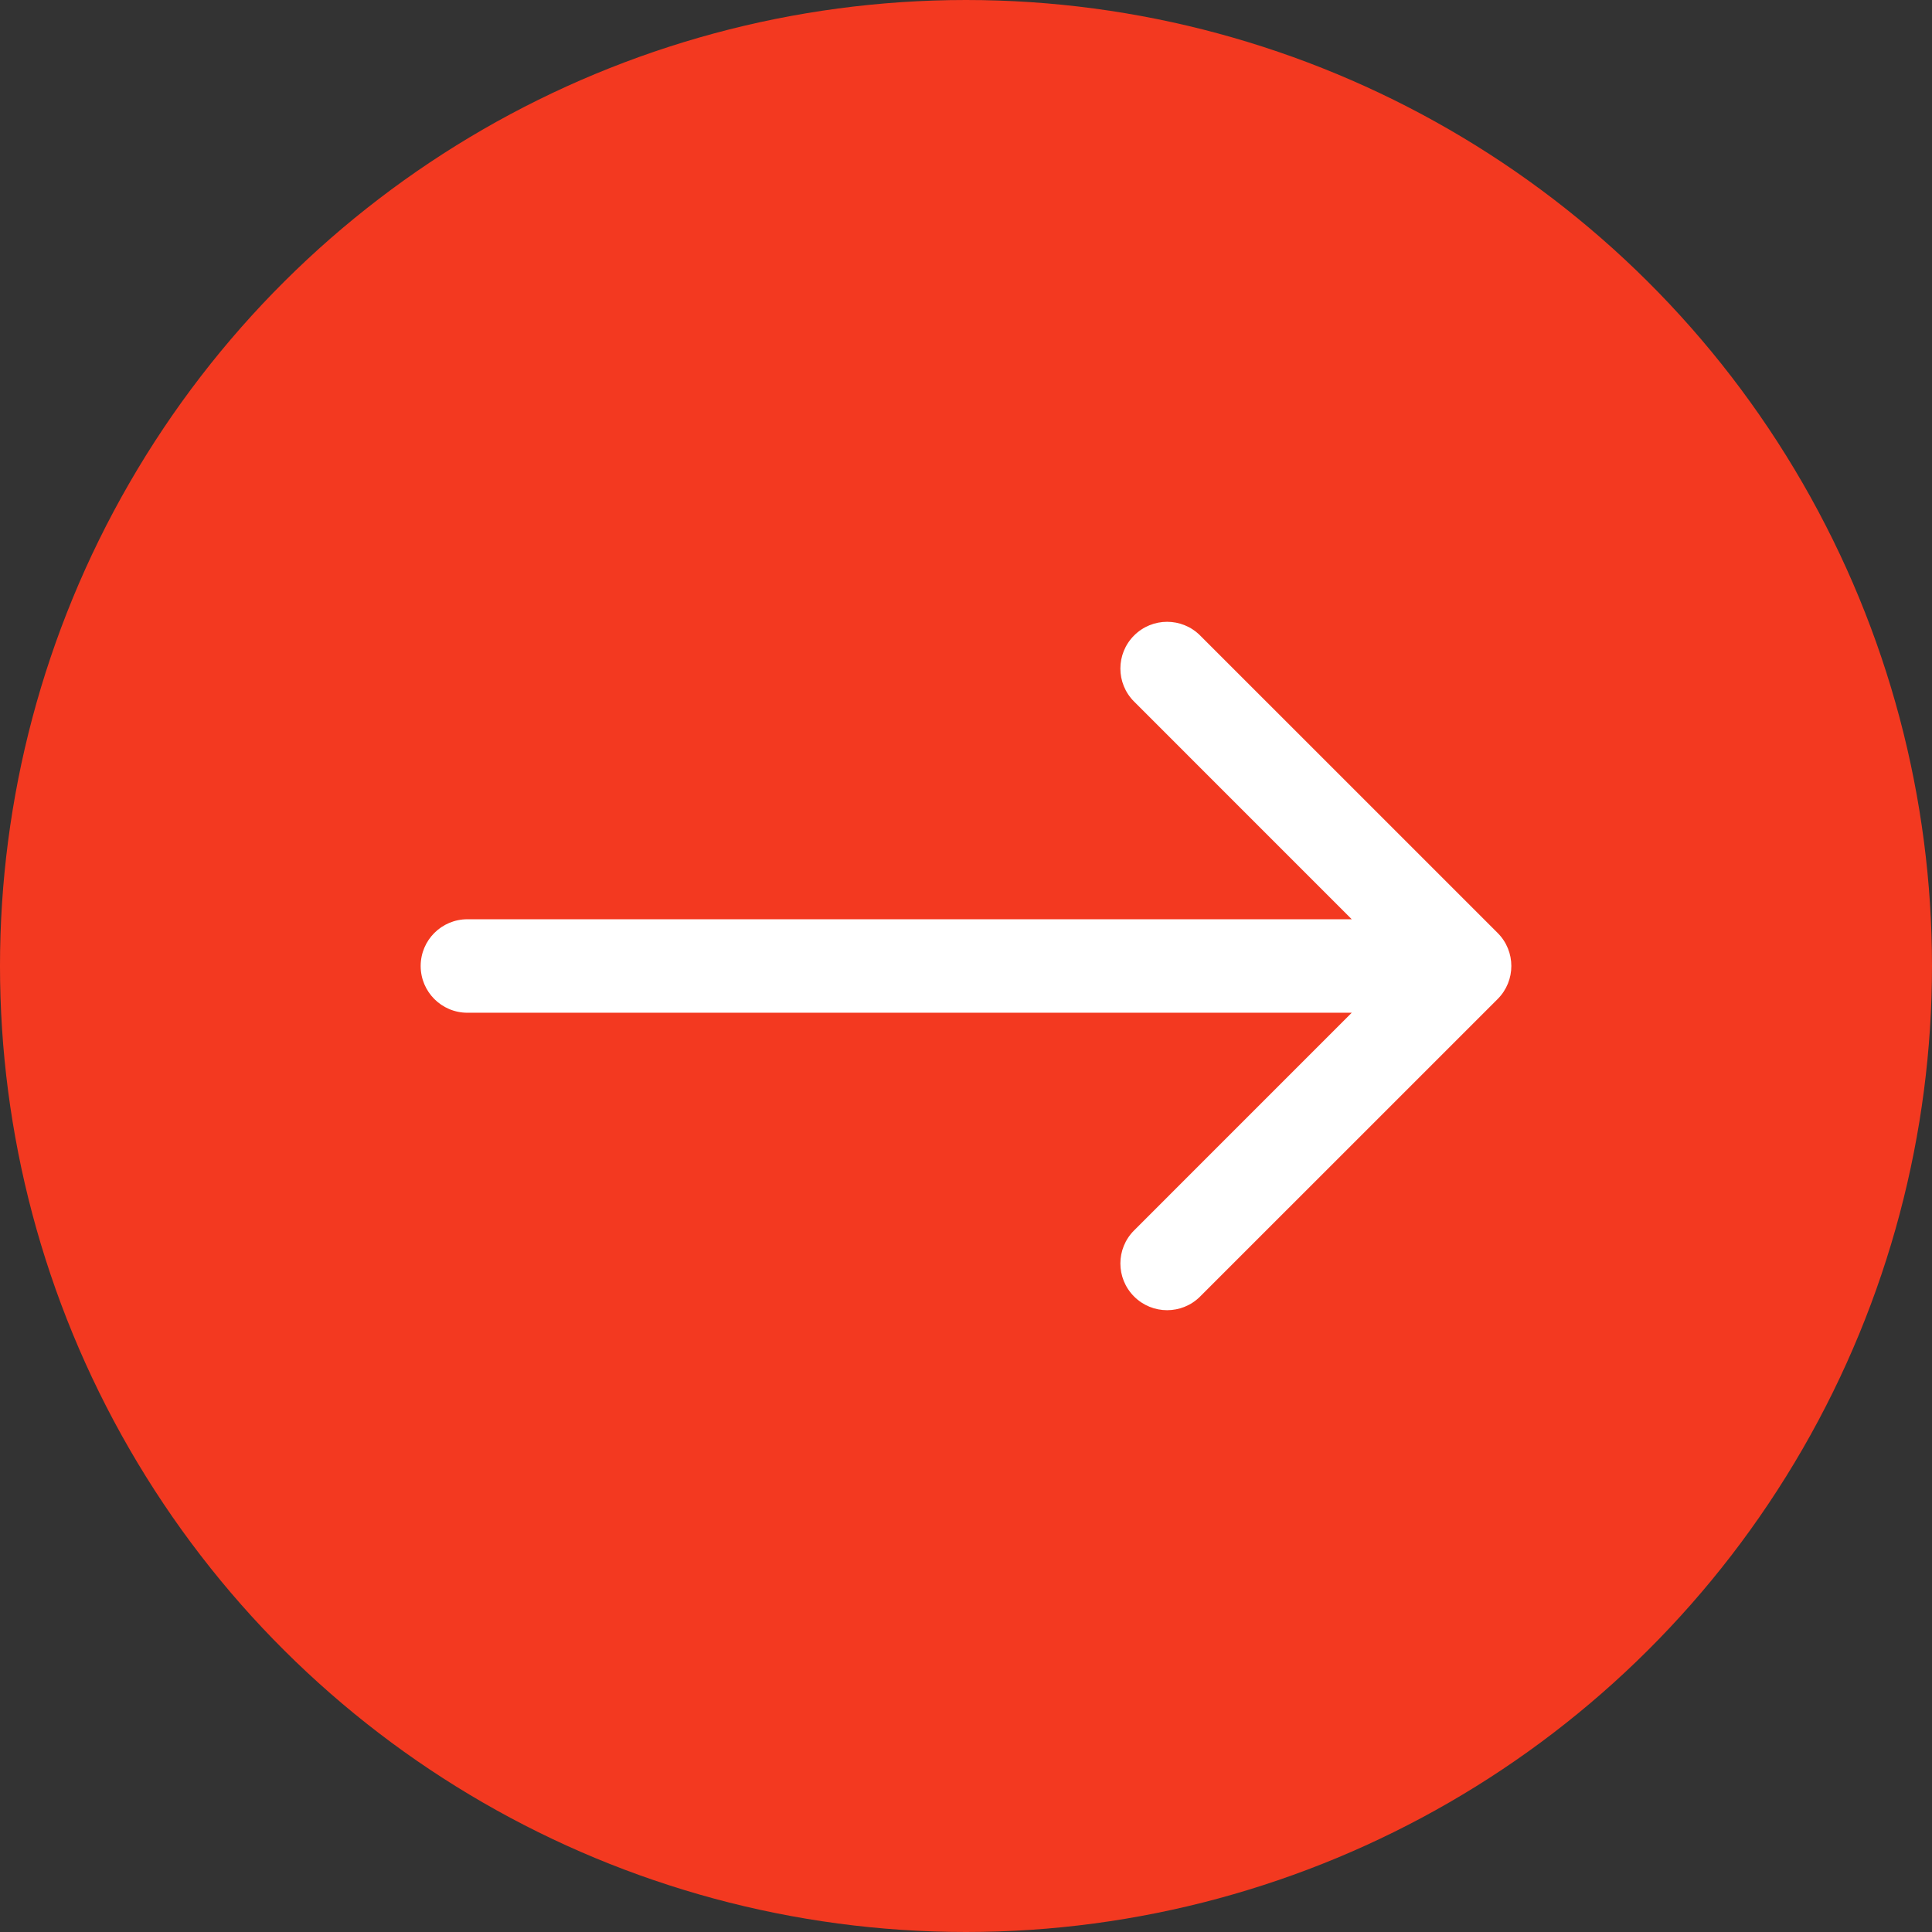
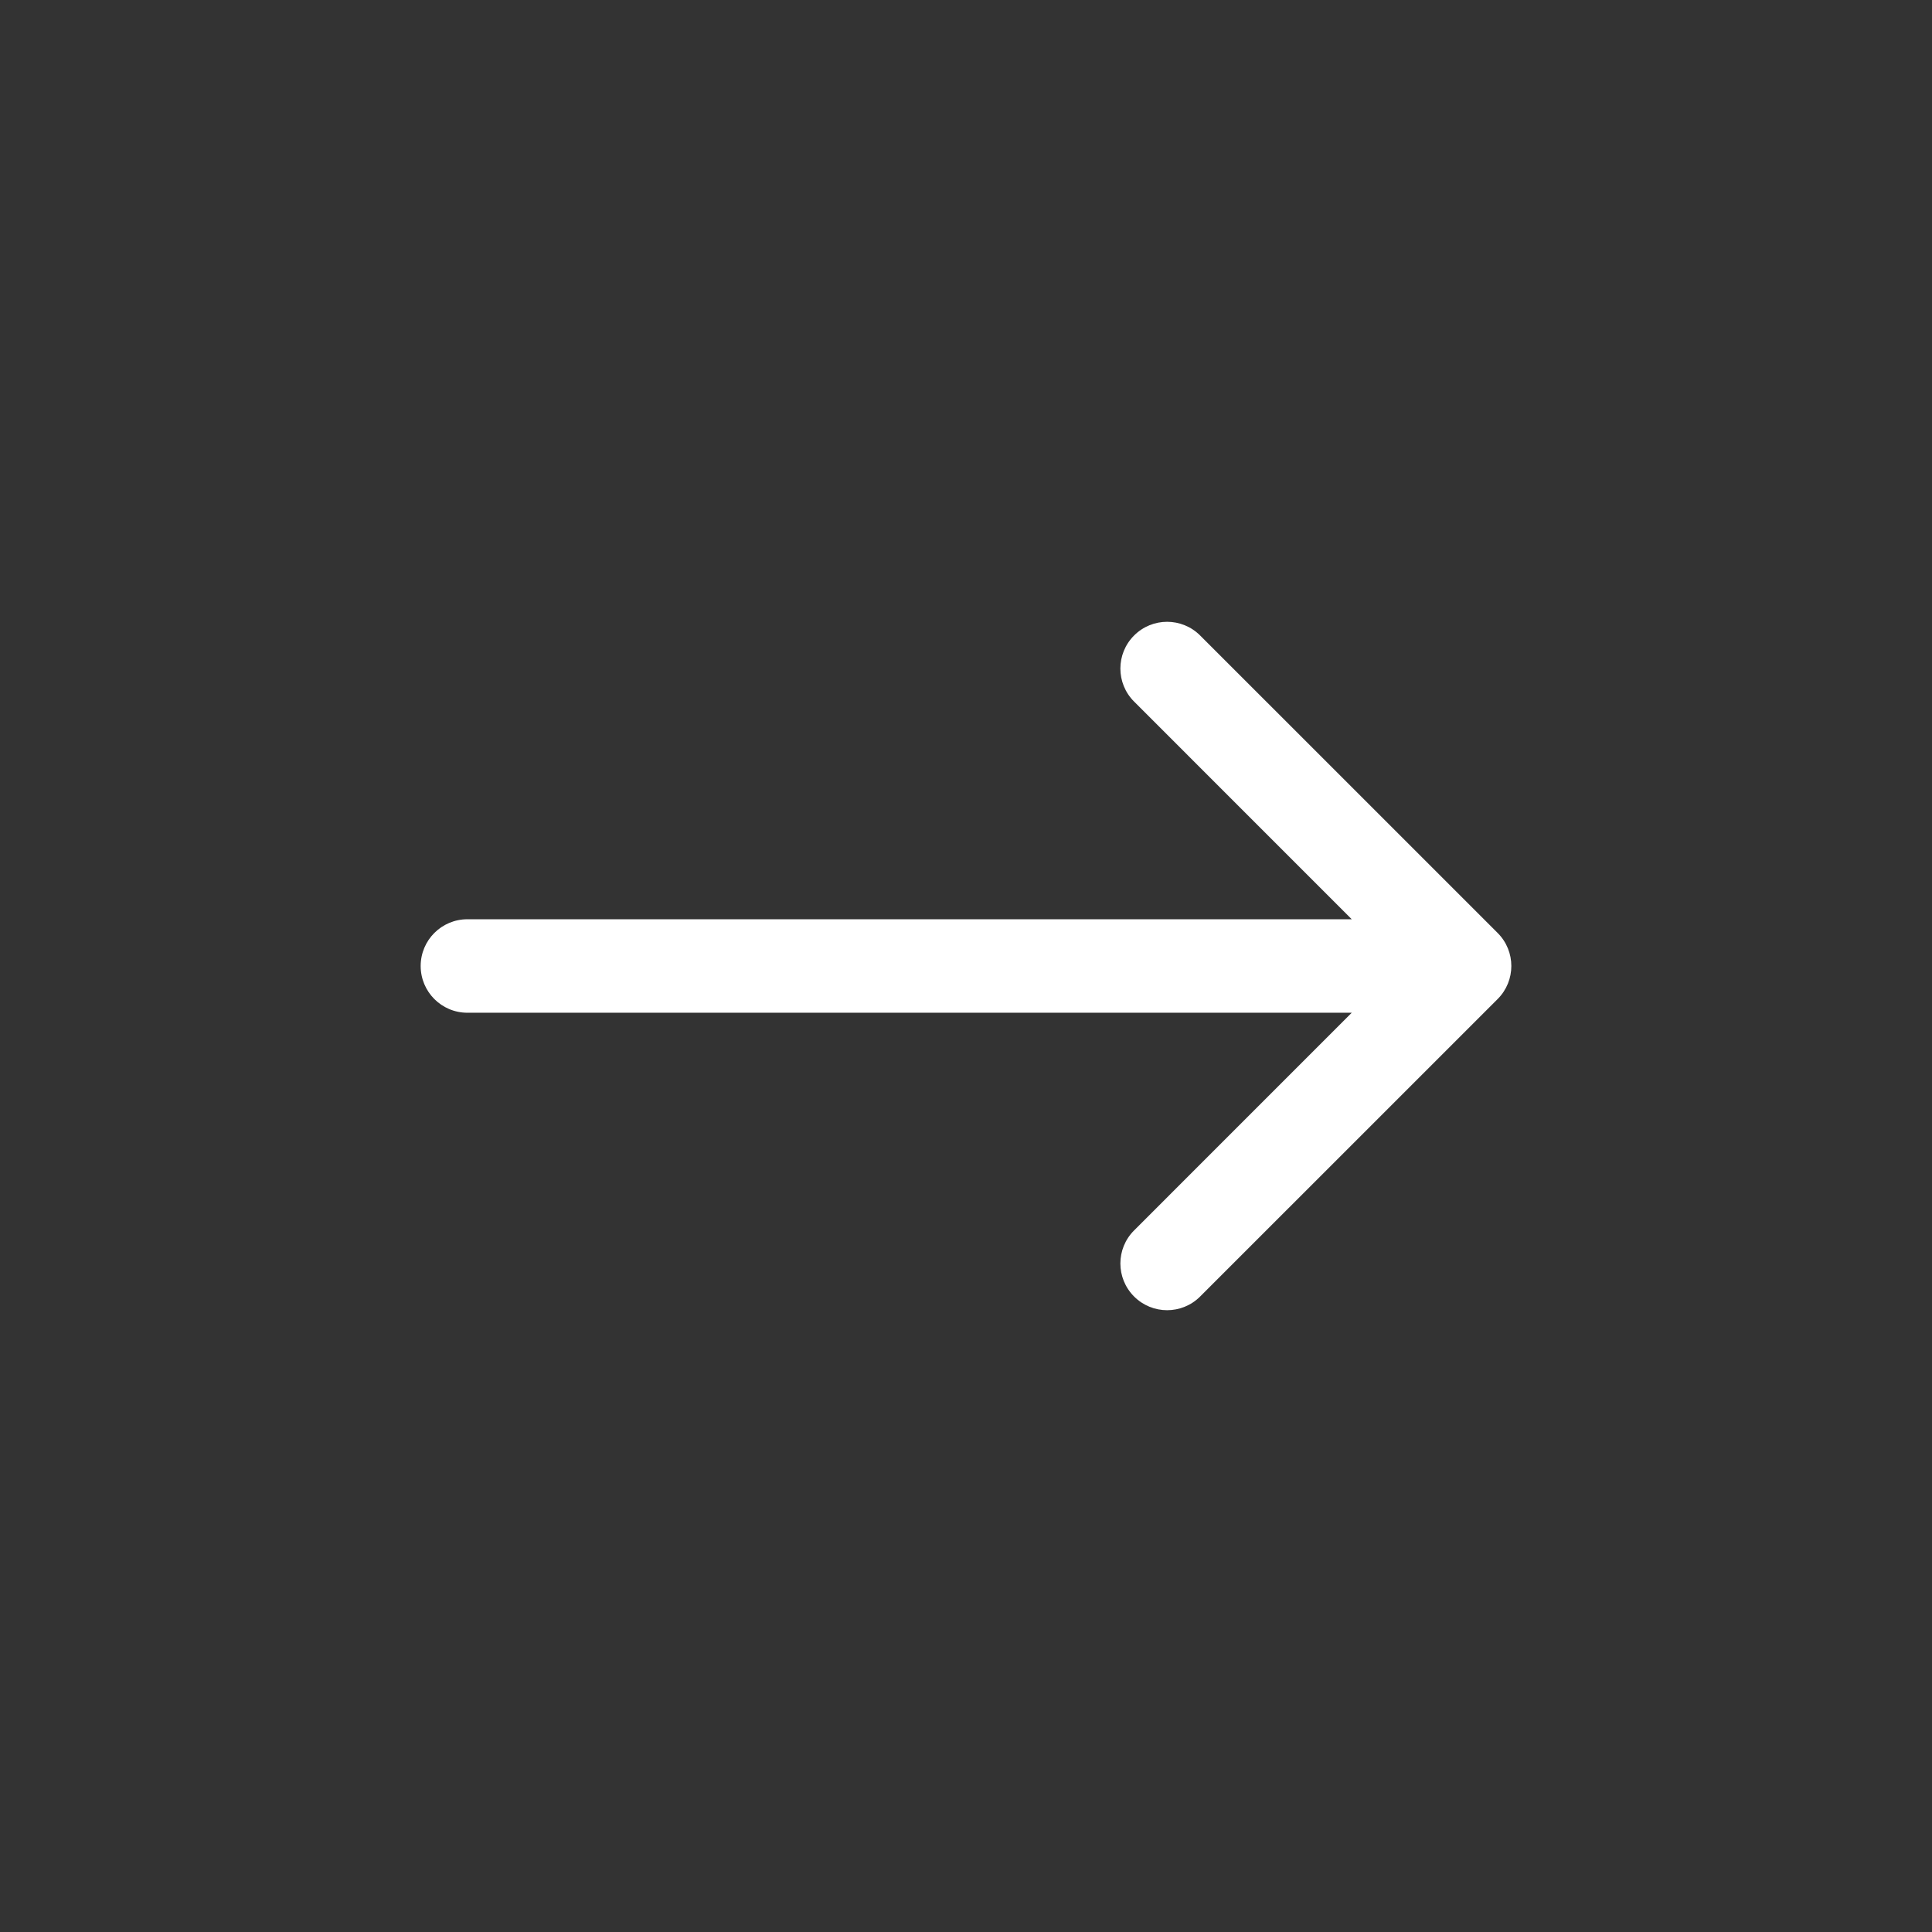
<svg xmlns="http://www.w3.org/2000/svg" width="46" height="46" viewBox="0 0 46 46" fill="none">
  <rect x="0" y="0" width="46" height="46" fill="#333333" stroke="none" />
-   <circle cx="23" cy="23" r="23" transform="rotate(-90 23 23)" fill="#F33920" />
-   <path d="M11.129 21.887C10.514 21.887 10.016 22.385 10.016 23C10.016 23.615 10.514 24.113 11.129 24.113L11.129 21.887ZM35.658 23.787C36.093 23.352 36.093 22.648 35.658 22.213L28.575 15.131C28.141 14.696 27.436 14.696 27.002 15.131C26.567 15.565 26.567 16.27 27.002 16.704L33.297 23L27.002 29.296C26.567 29.73 26.567 30.435 27.002 30.869C27.436 31.304 28.141 31.304 28.575 30.869L35.658 23.787ZM11.129 24.113L34.871 24.113L34.871 21.887L11.129 21.887L11.129 24.113Z" fill="white" />
+   <path d="M11.129 21.887C10.514 21.887 10.016 22.385 10.016 23C10.016 23.615 10.514 24.113 11.129 24.113ZM35.658 23.787C36.093 23.352 36.093 22.648 35.658 22.213L28.575 15.131C28.141 14.696 27.436 14.696 27.002 15.131C26.567 15.565 26.567 16.27 27.002 16.704L33.297 23L27.002 29.296C26.567 29.73 26.567 30.435 27.002 30.869C27.436 31.304 28.141 31.304 28.575 30.869L35.658 23.787ZM11.129 24.113L34.871 24.113L34.871 21.887L11.129 21.887L11.129 24.113Z" fill="white" />
</svg>